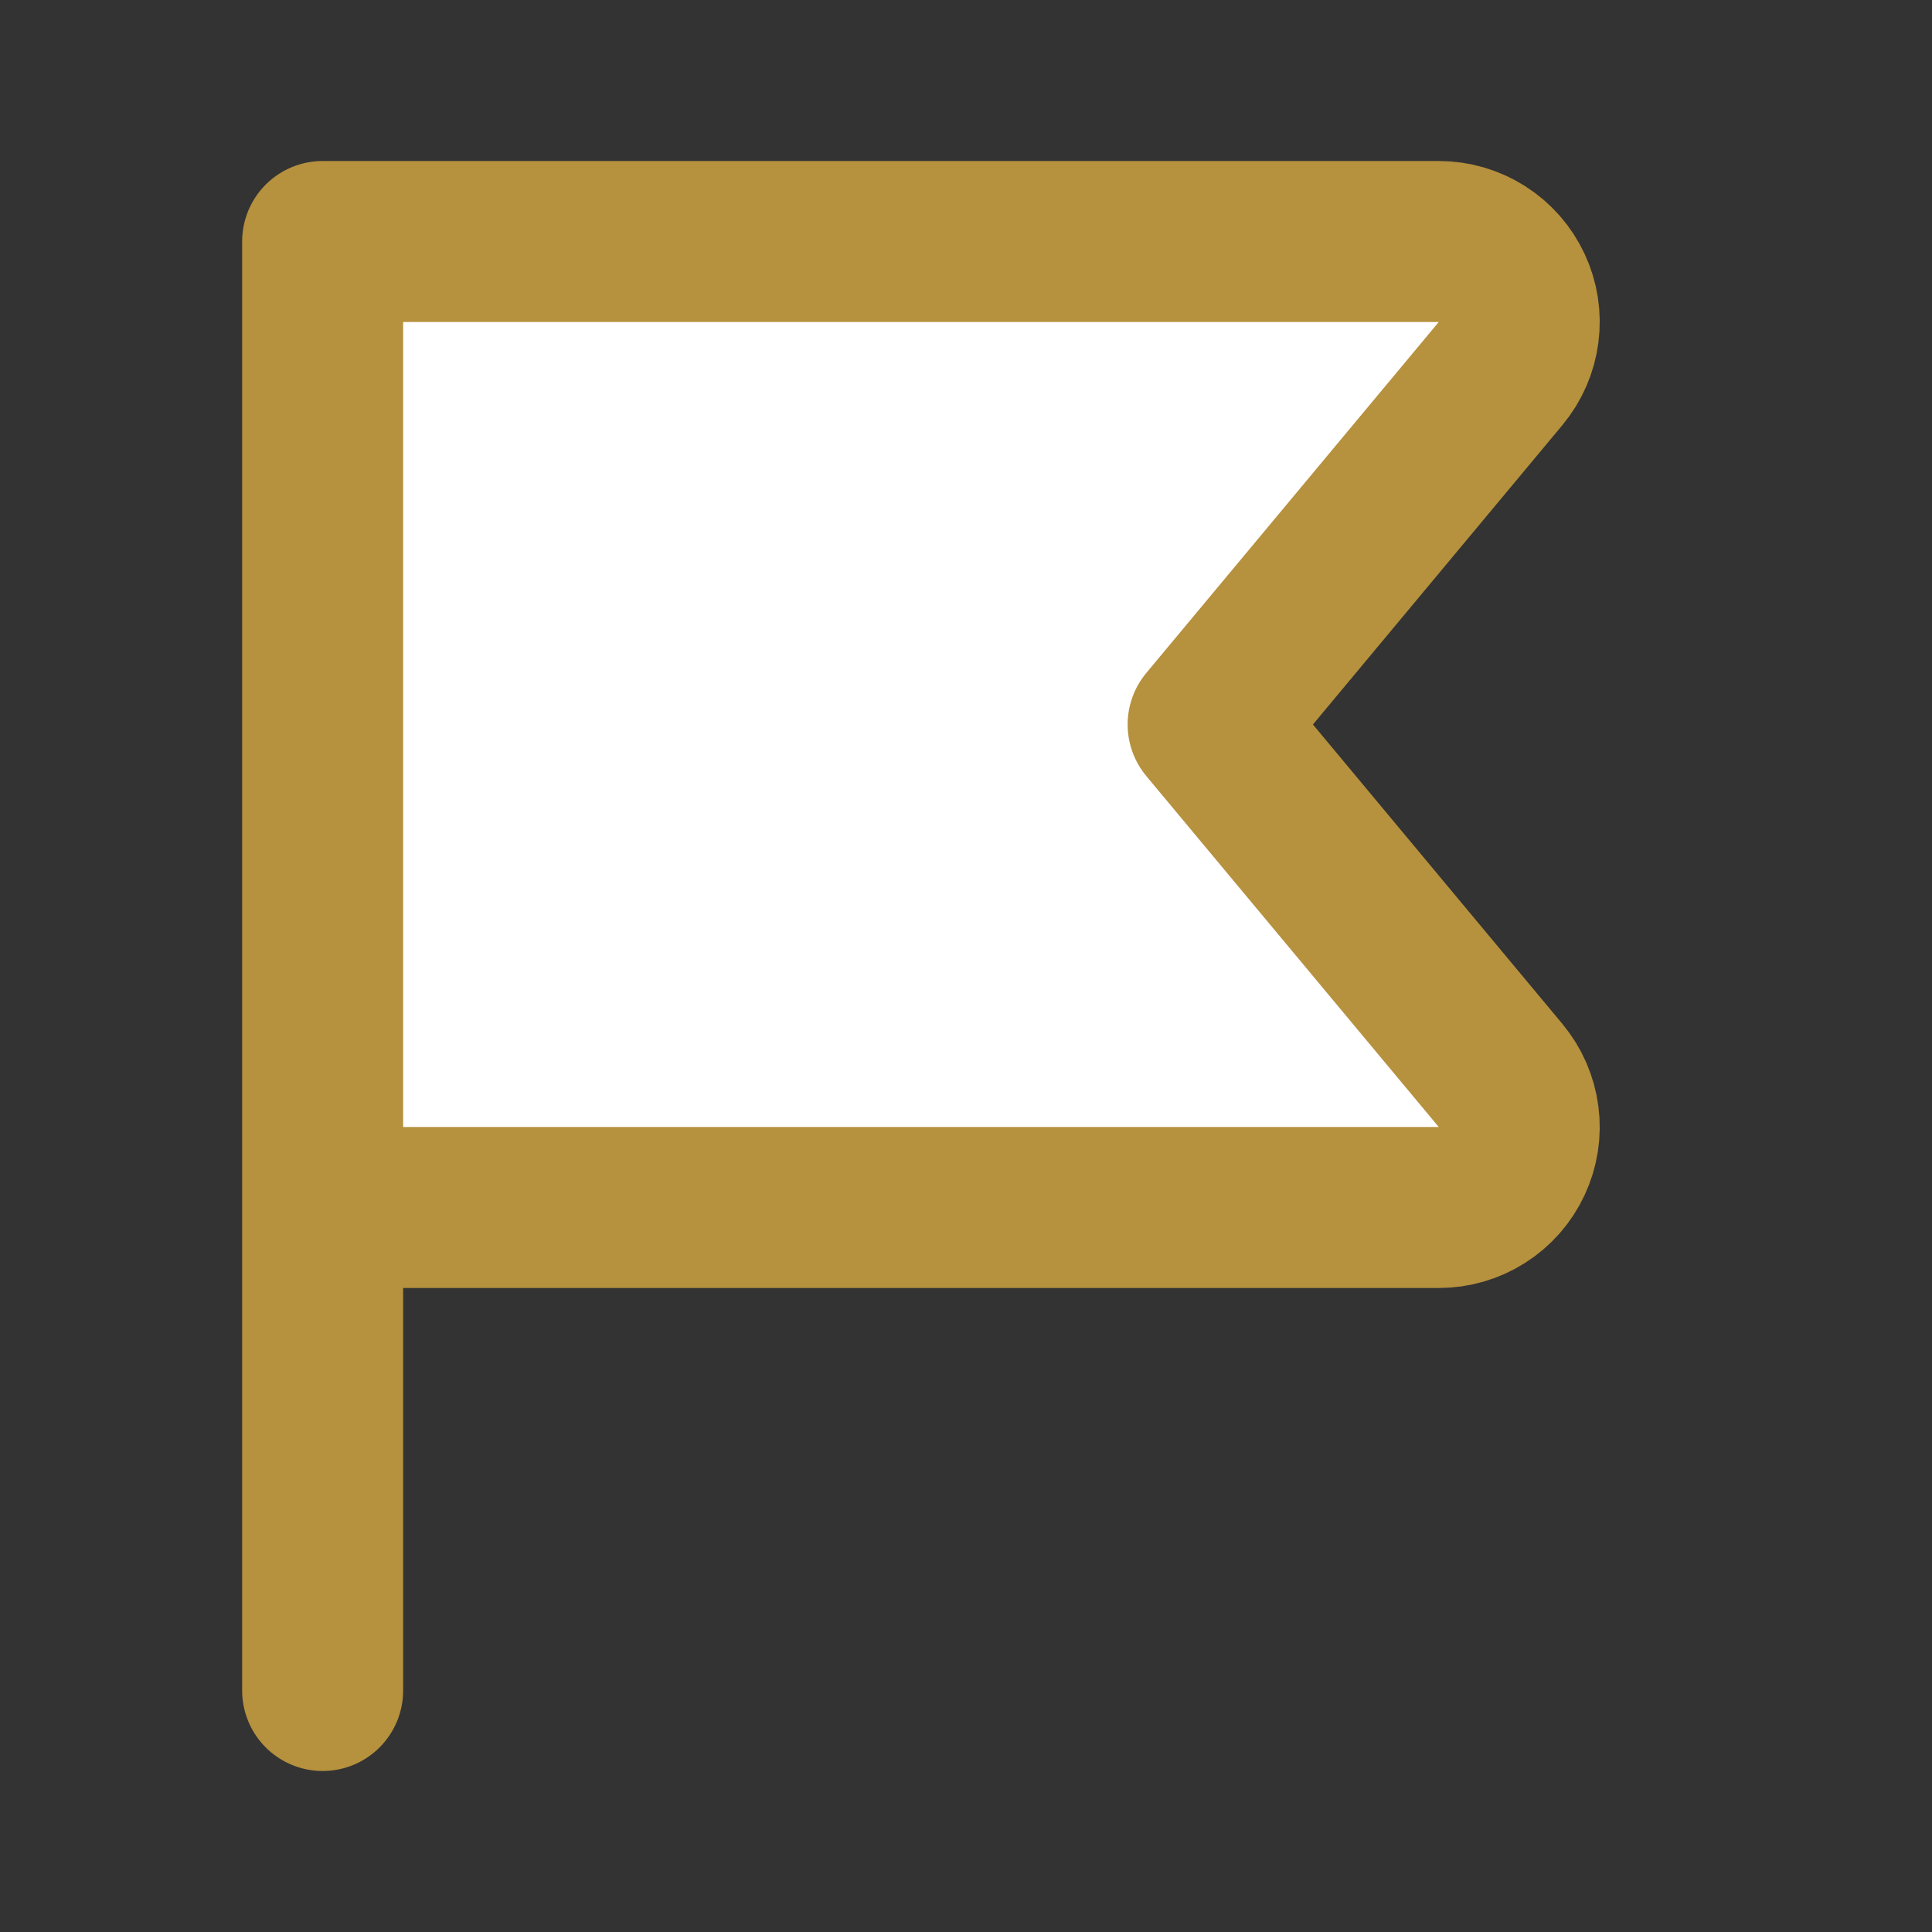
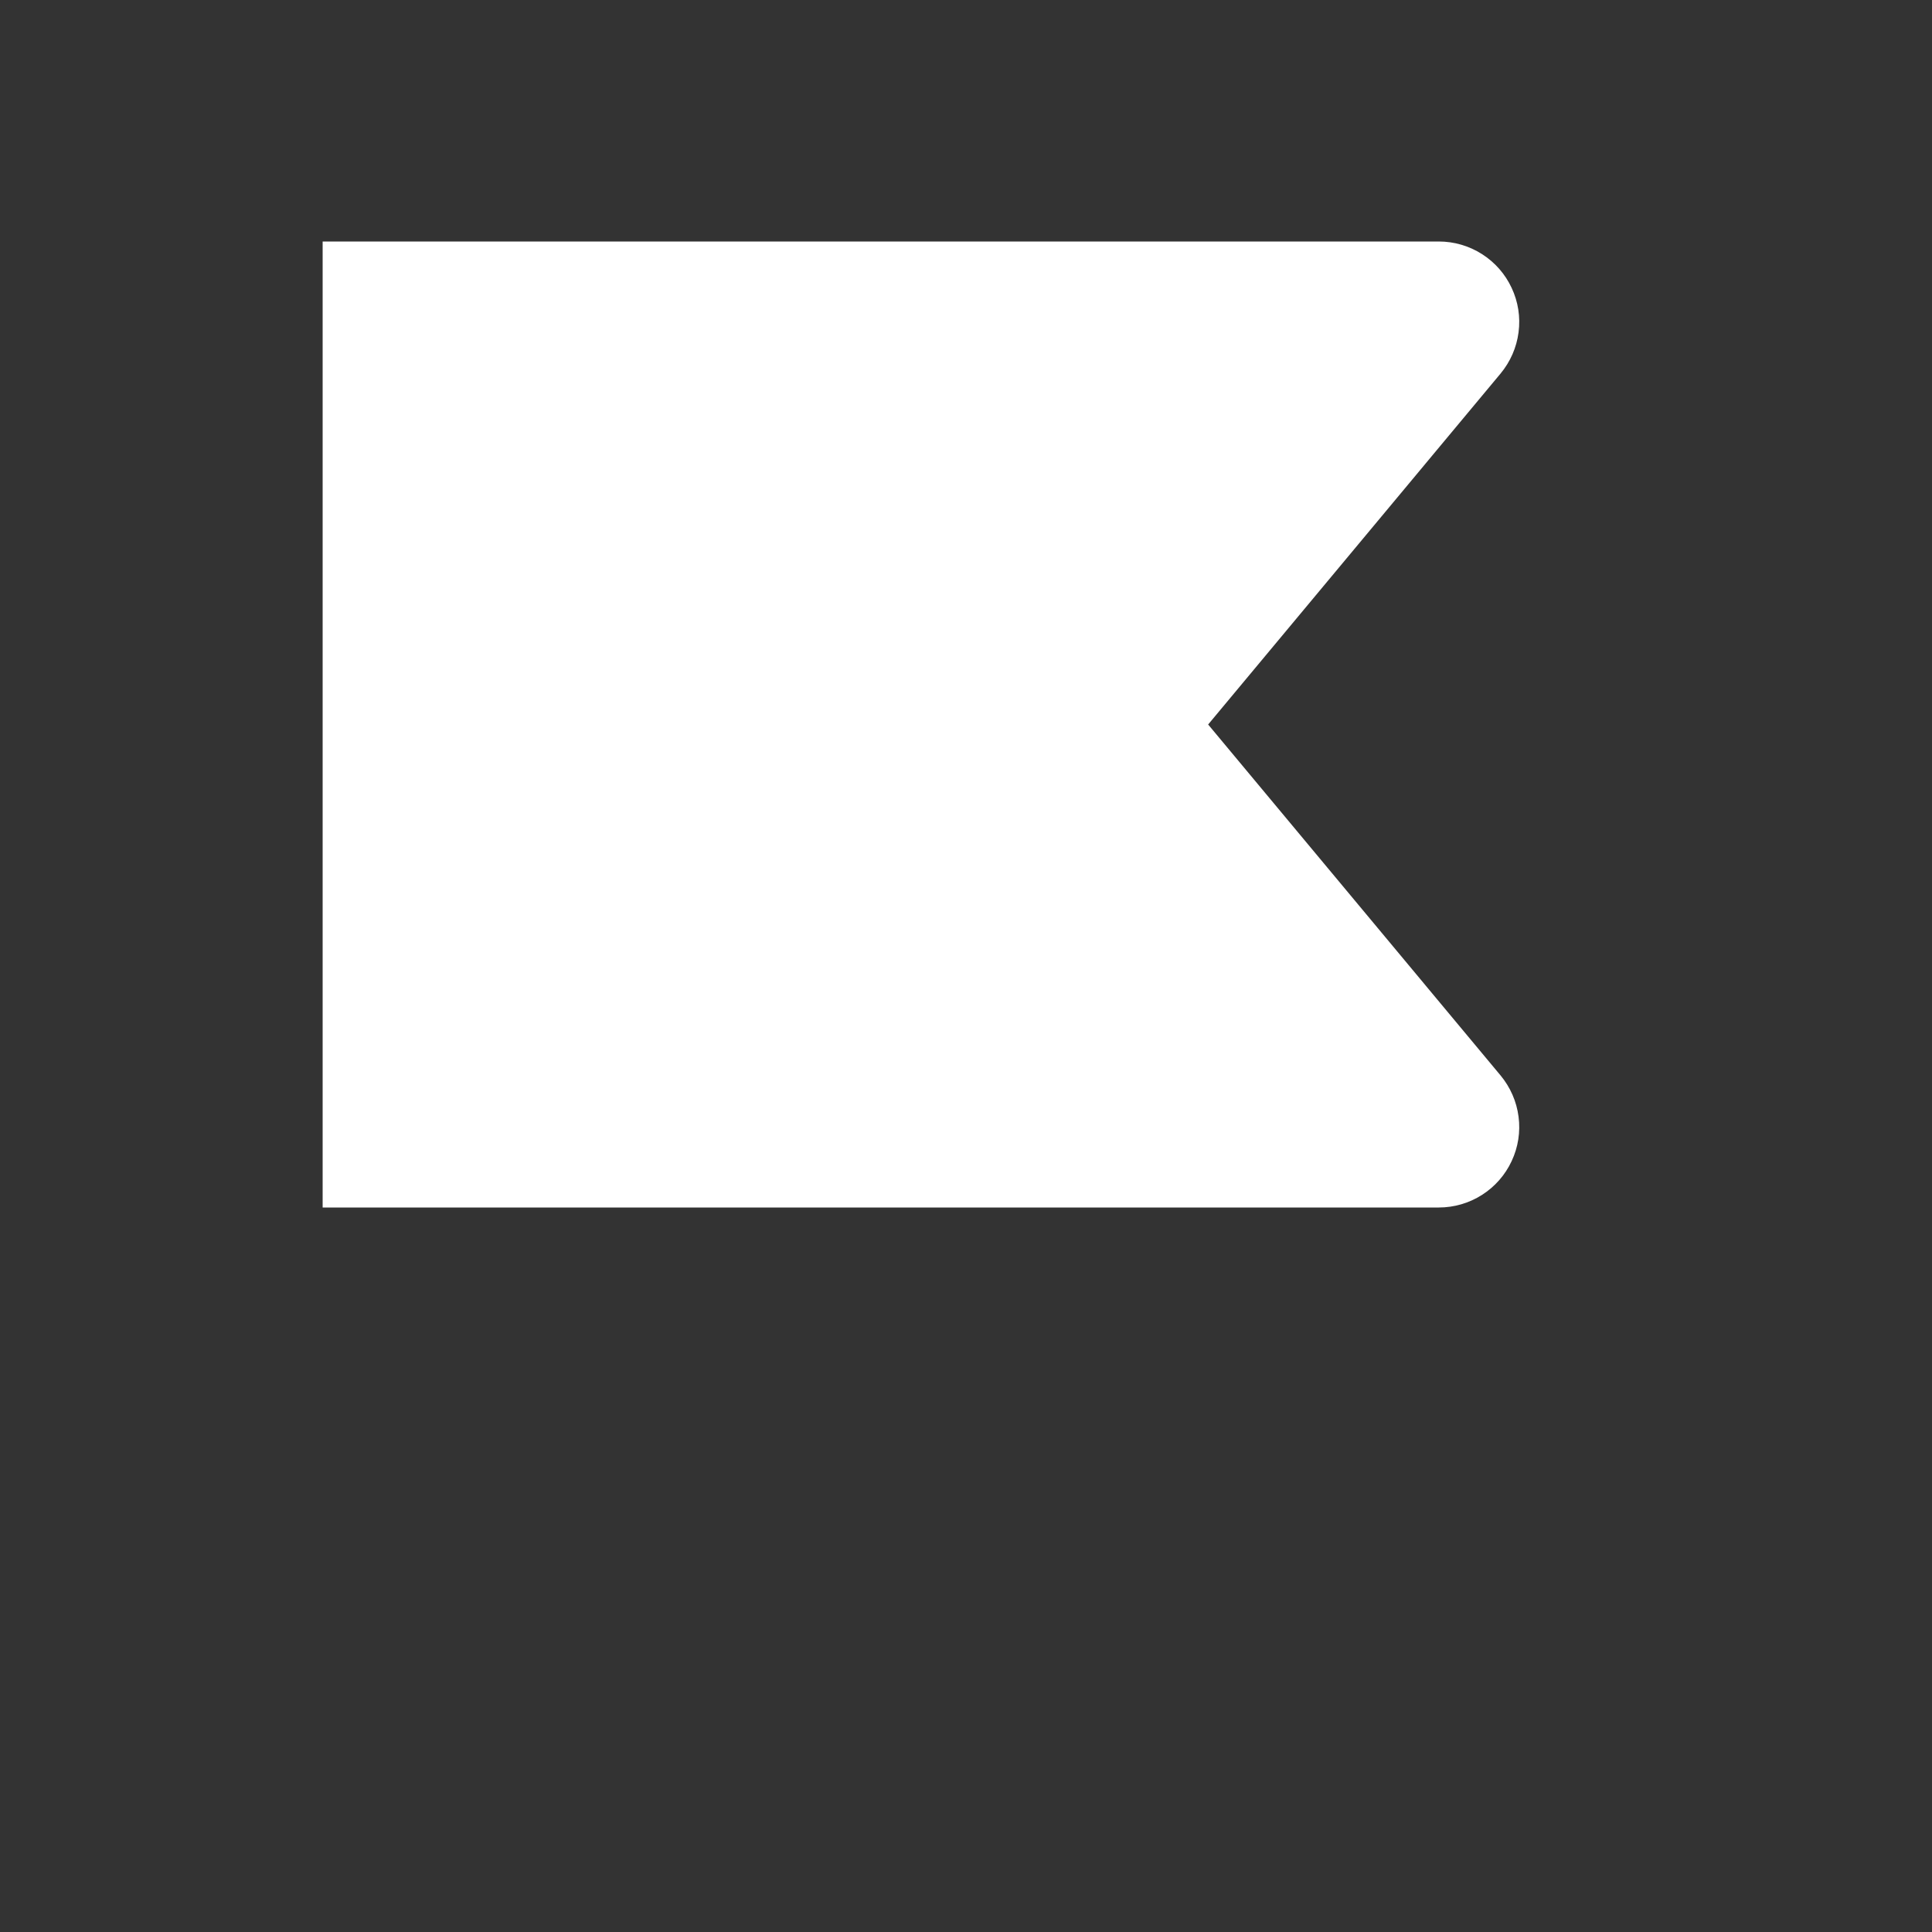
<svg xmlns="http://www.w3.org/2000/svg" width="24" height="24" viewBox="0 0 24 24" fill="none">
  <rect x="0" y="0" width="24" height="24" fill="#333333" stroke="none" />
  <path d="M4.008 15H17.873C18.063 15 18.249 14.946 18.409 14.844C18.57 14.742 18.698 14.596 18.778 14.424C18.859 14.252 18.889 14.06 18.864 13.872C18.84 13.684 18.762 13.506 18.641 13.36L15.008 9L18.641 4.64C18.762 4.494 18.84 4.316 18.864 4.128C18.889 3.939 18.859 3.748 18.778 3.576C18.698 3.404 18.57 3.258 18.409 3.156C18.249 3.054 18.063 3 17.873 3H4.008V21" fill="white" />
-   <path d="M4.008 15H17.873C18.063 15 18.249 14.946 18.409 14.844C18.57 14.742 18.698 14.596 18.778 14.424C18.859 14.252 18.889 14.06 18.864 13.872C18.84 13.684 18.762 13.506 18.641 13.36L15.008 9L18.641 4.64C18.762 4.494 18.84 4.316 18.864 4.128C18.889 3.939 18.859 3.748 18.778 3.576C18.698 3.404 18.57 3.258 18.409 3.156C18.249 3.054 18.063 3 17.873 3H4.008V21" stroke="#B6913E" stroke-width="2" stroke-linecap="round" stroke-linejoin="round" />
</svg>